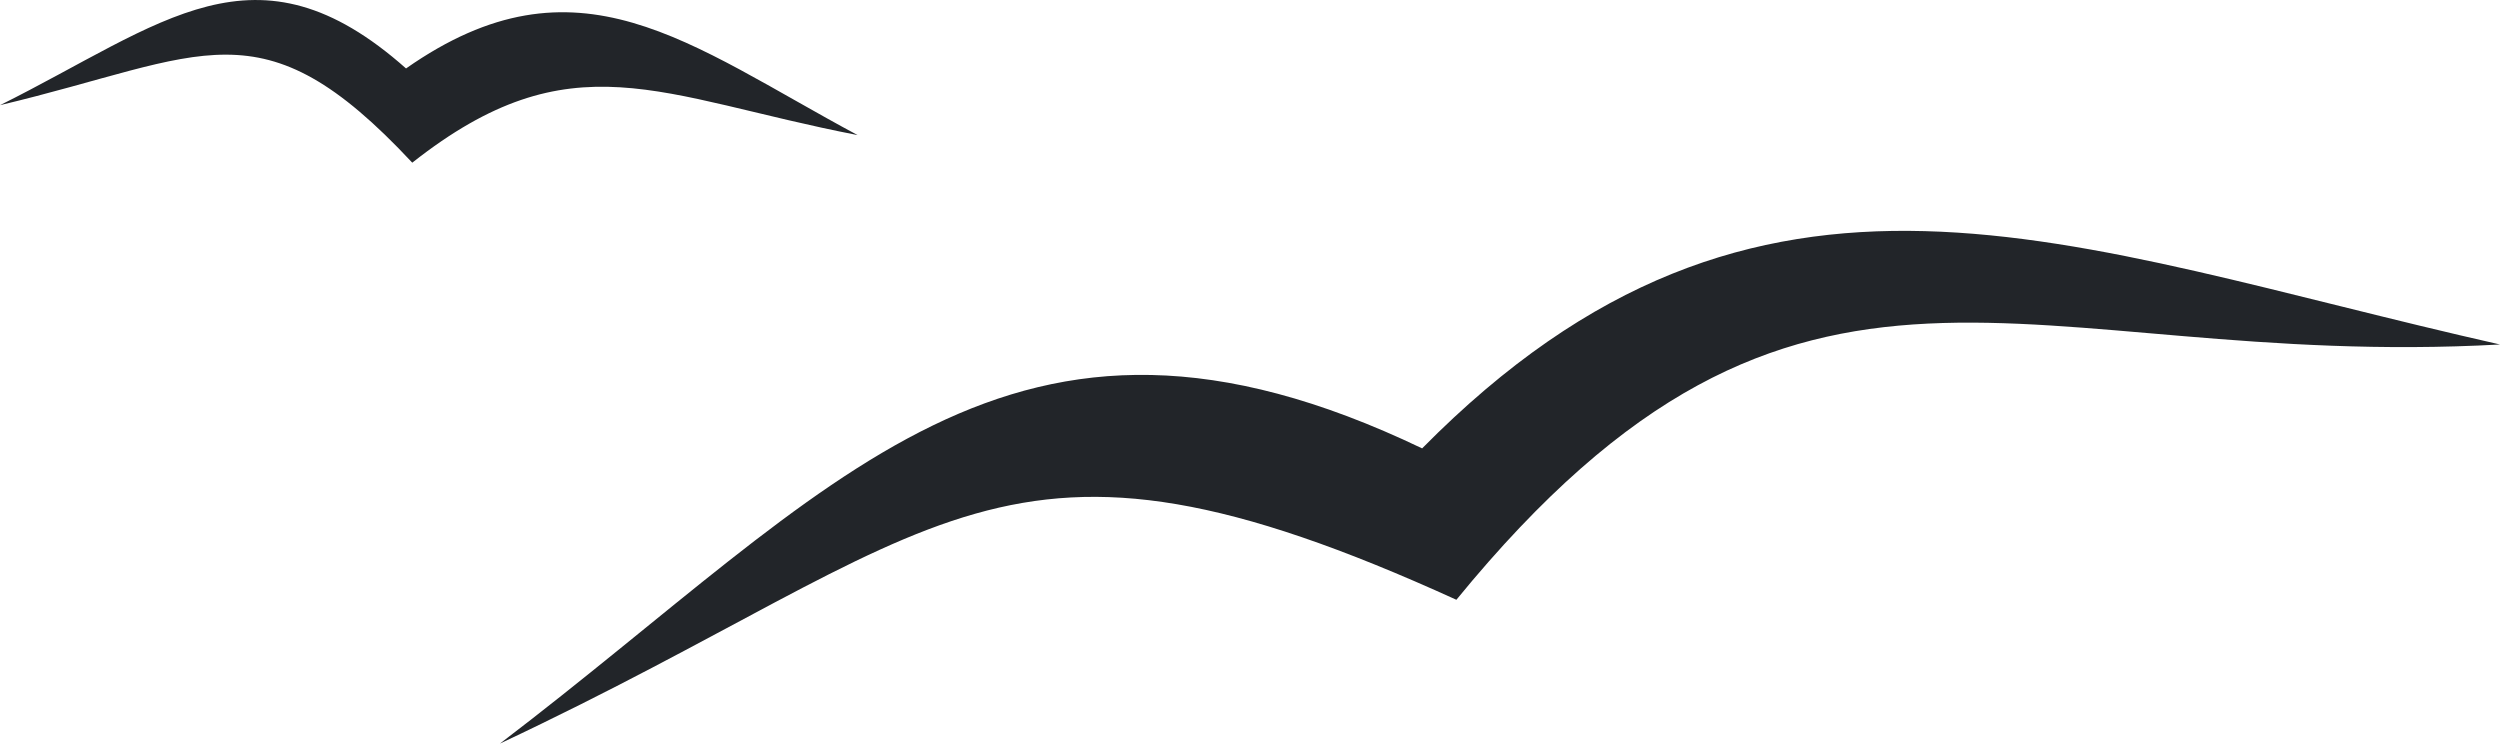
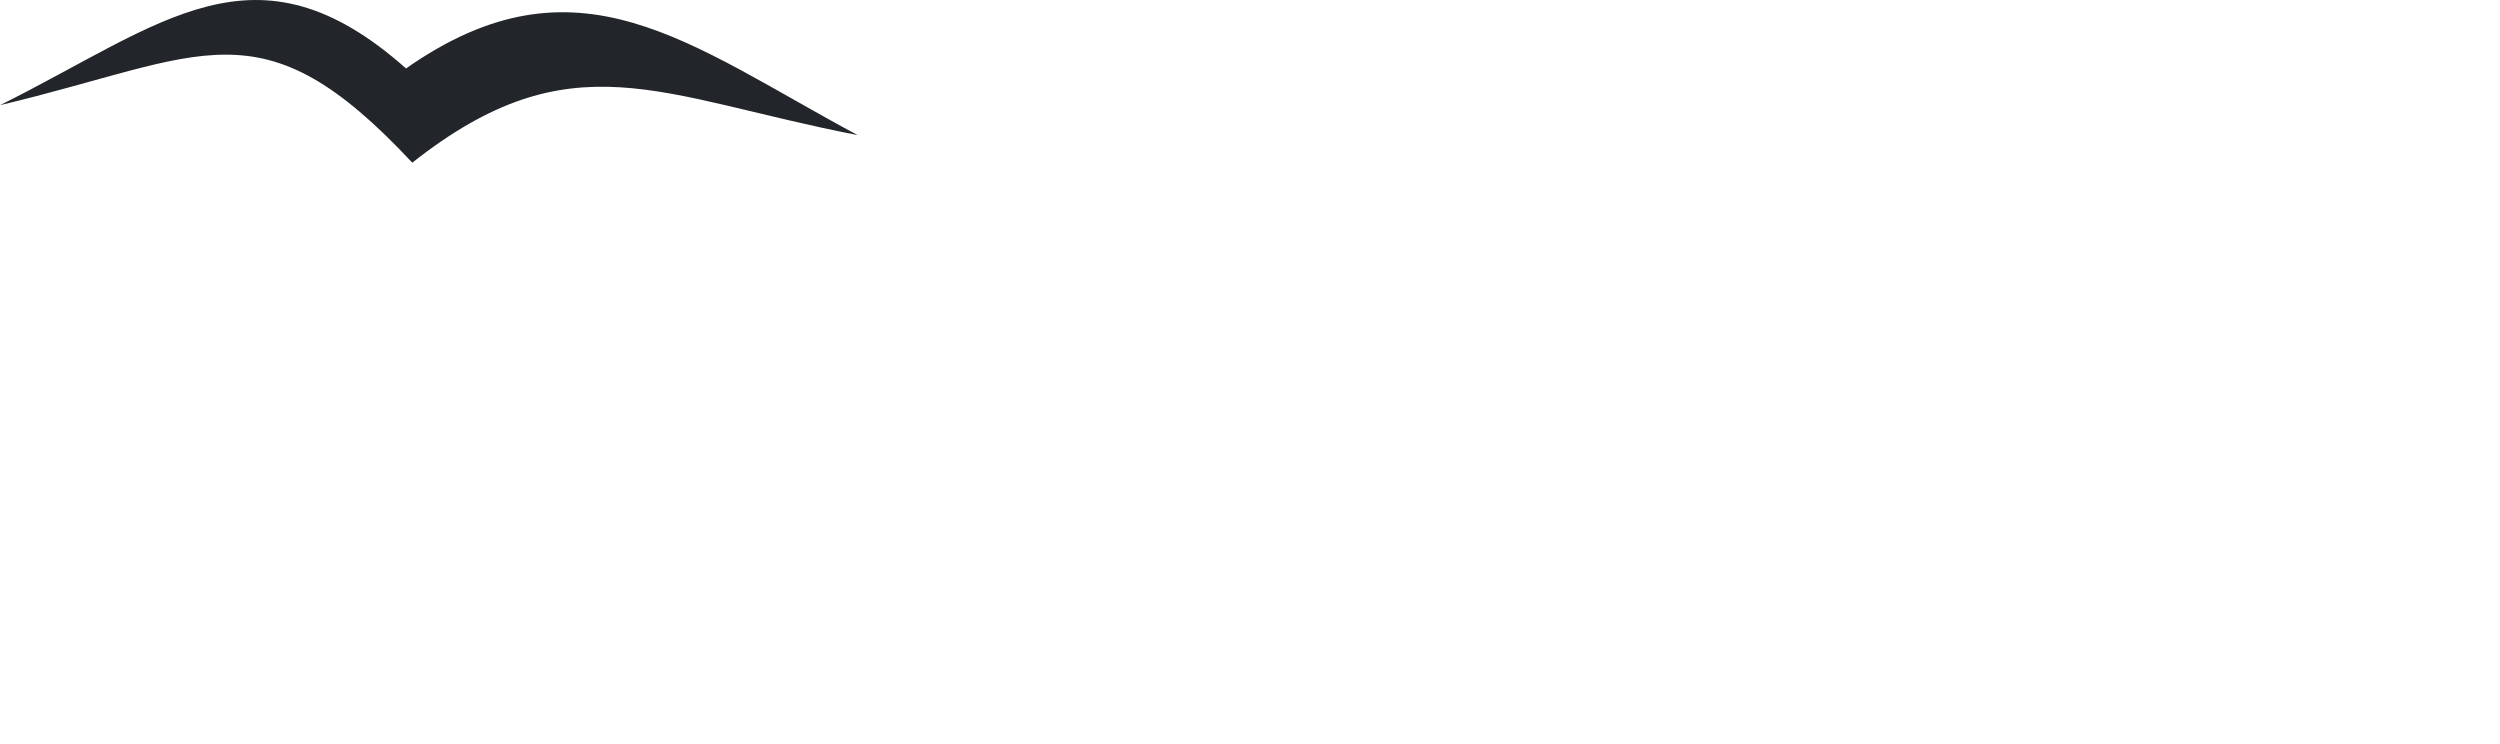
<svg xmlns="http://www.w3.org/2000/svg" width="132.532" height="39.419" viewBox="0 0 132.532 39.419">
  <g id="bird-1" transform="translate(0 0)">
-     <path id="Path_102229" data-name="Path 102229" d="M119.953,60.081c17.9-13.628,27-26.127,48.889-15.65,17.941-18.165,34.062-10.711,57.141-5.508-25.405,1.407-37.01-8.873-55.325,13.534-24.336-11.084-26.782-3.623-50.705,7.624" transform="translate(-93.451 -20.661)" fill="#222529" fill-rule="evenodd" />
    <path id="Path_102230" data-name="Path 102230" d="M101.555,29.98c8.633-4.3,13.552-9.024,21.525-1.947,9.082-6.364,14.979-1.27,23.94,3.533-10.546-2.045-15.161-5.2-23.61,1.462-8.045-8.62-10.979-5.634-21.855-3.048" transform="translate(-101.555 -24.404)" fill="#222529" fill-rule="evenodd" />
  </g>
</svg>